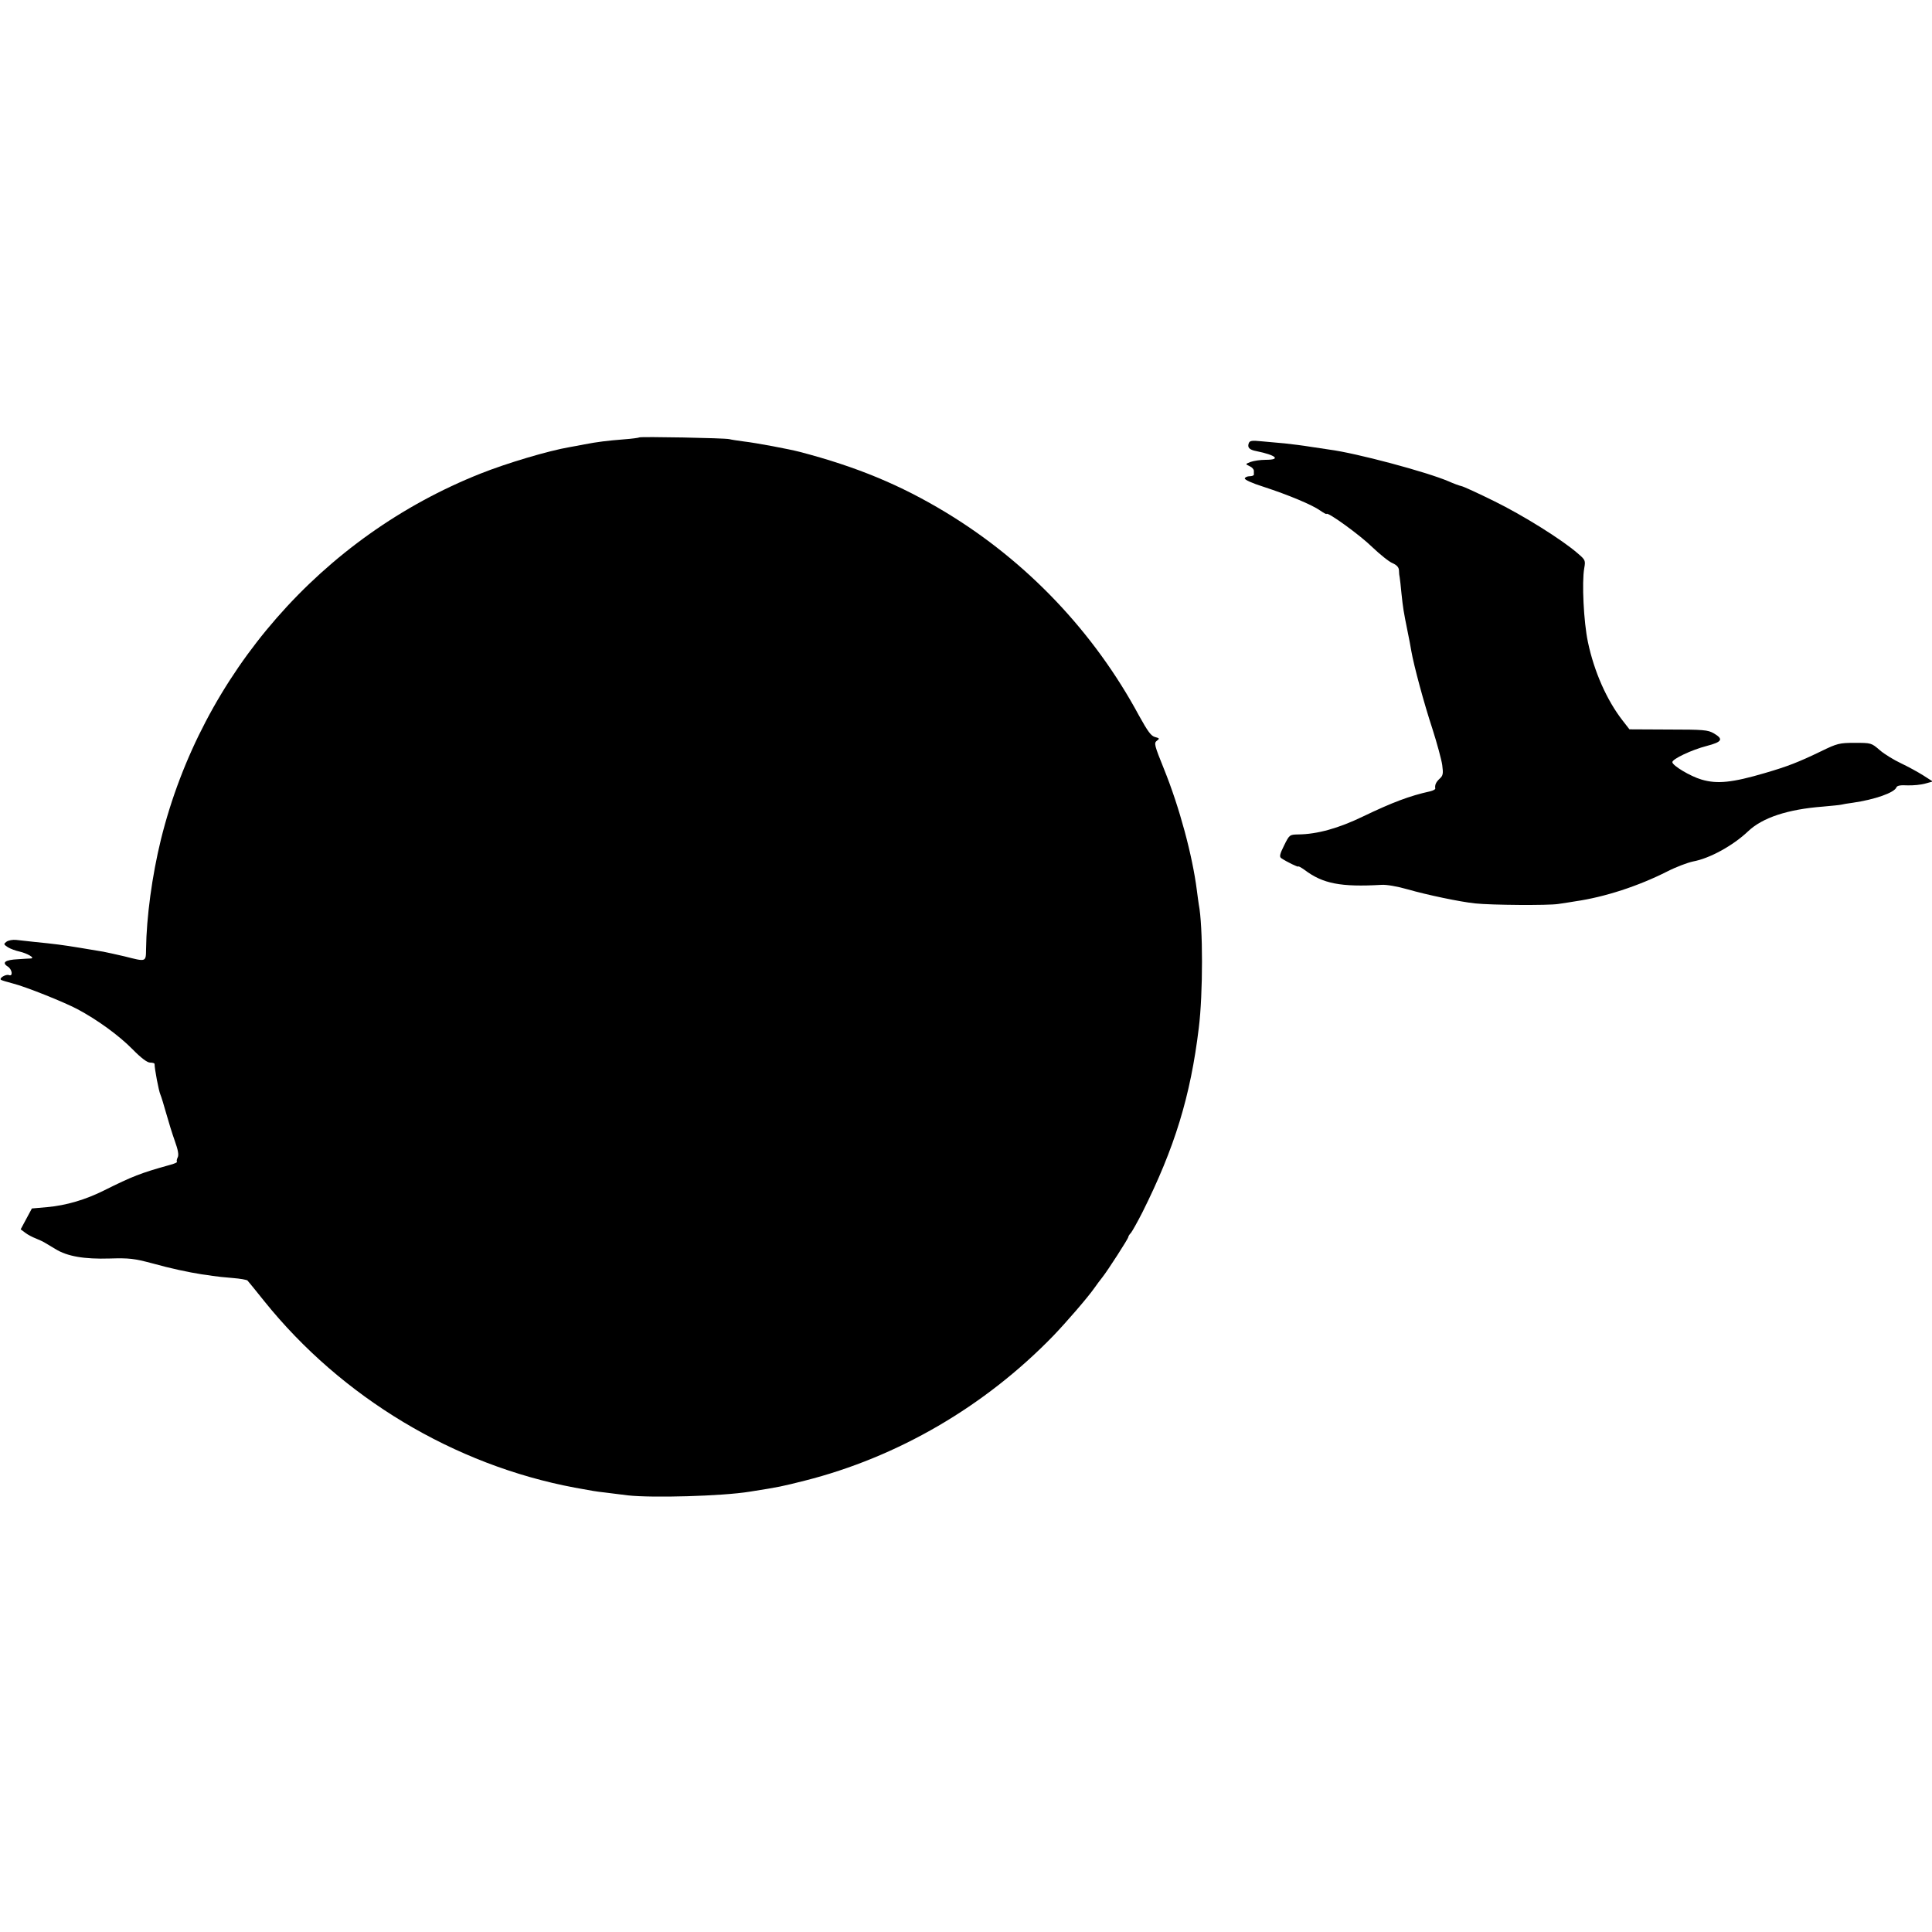
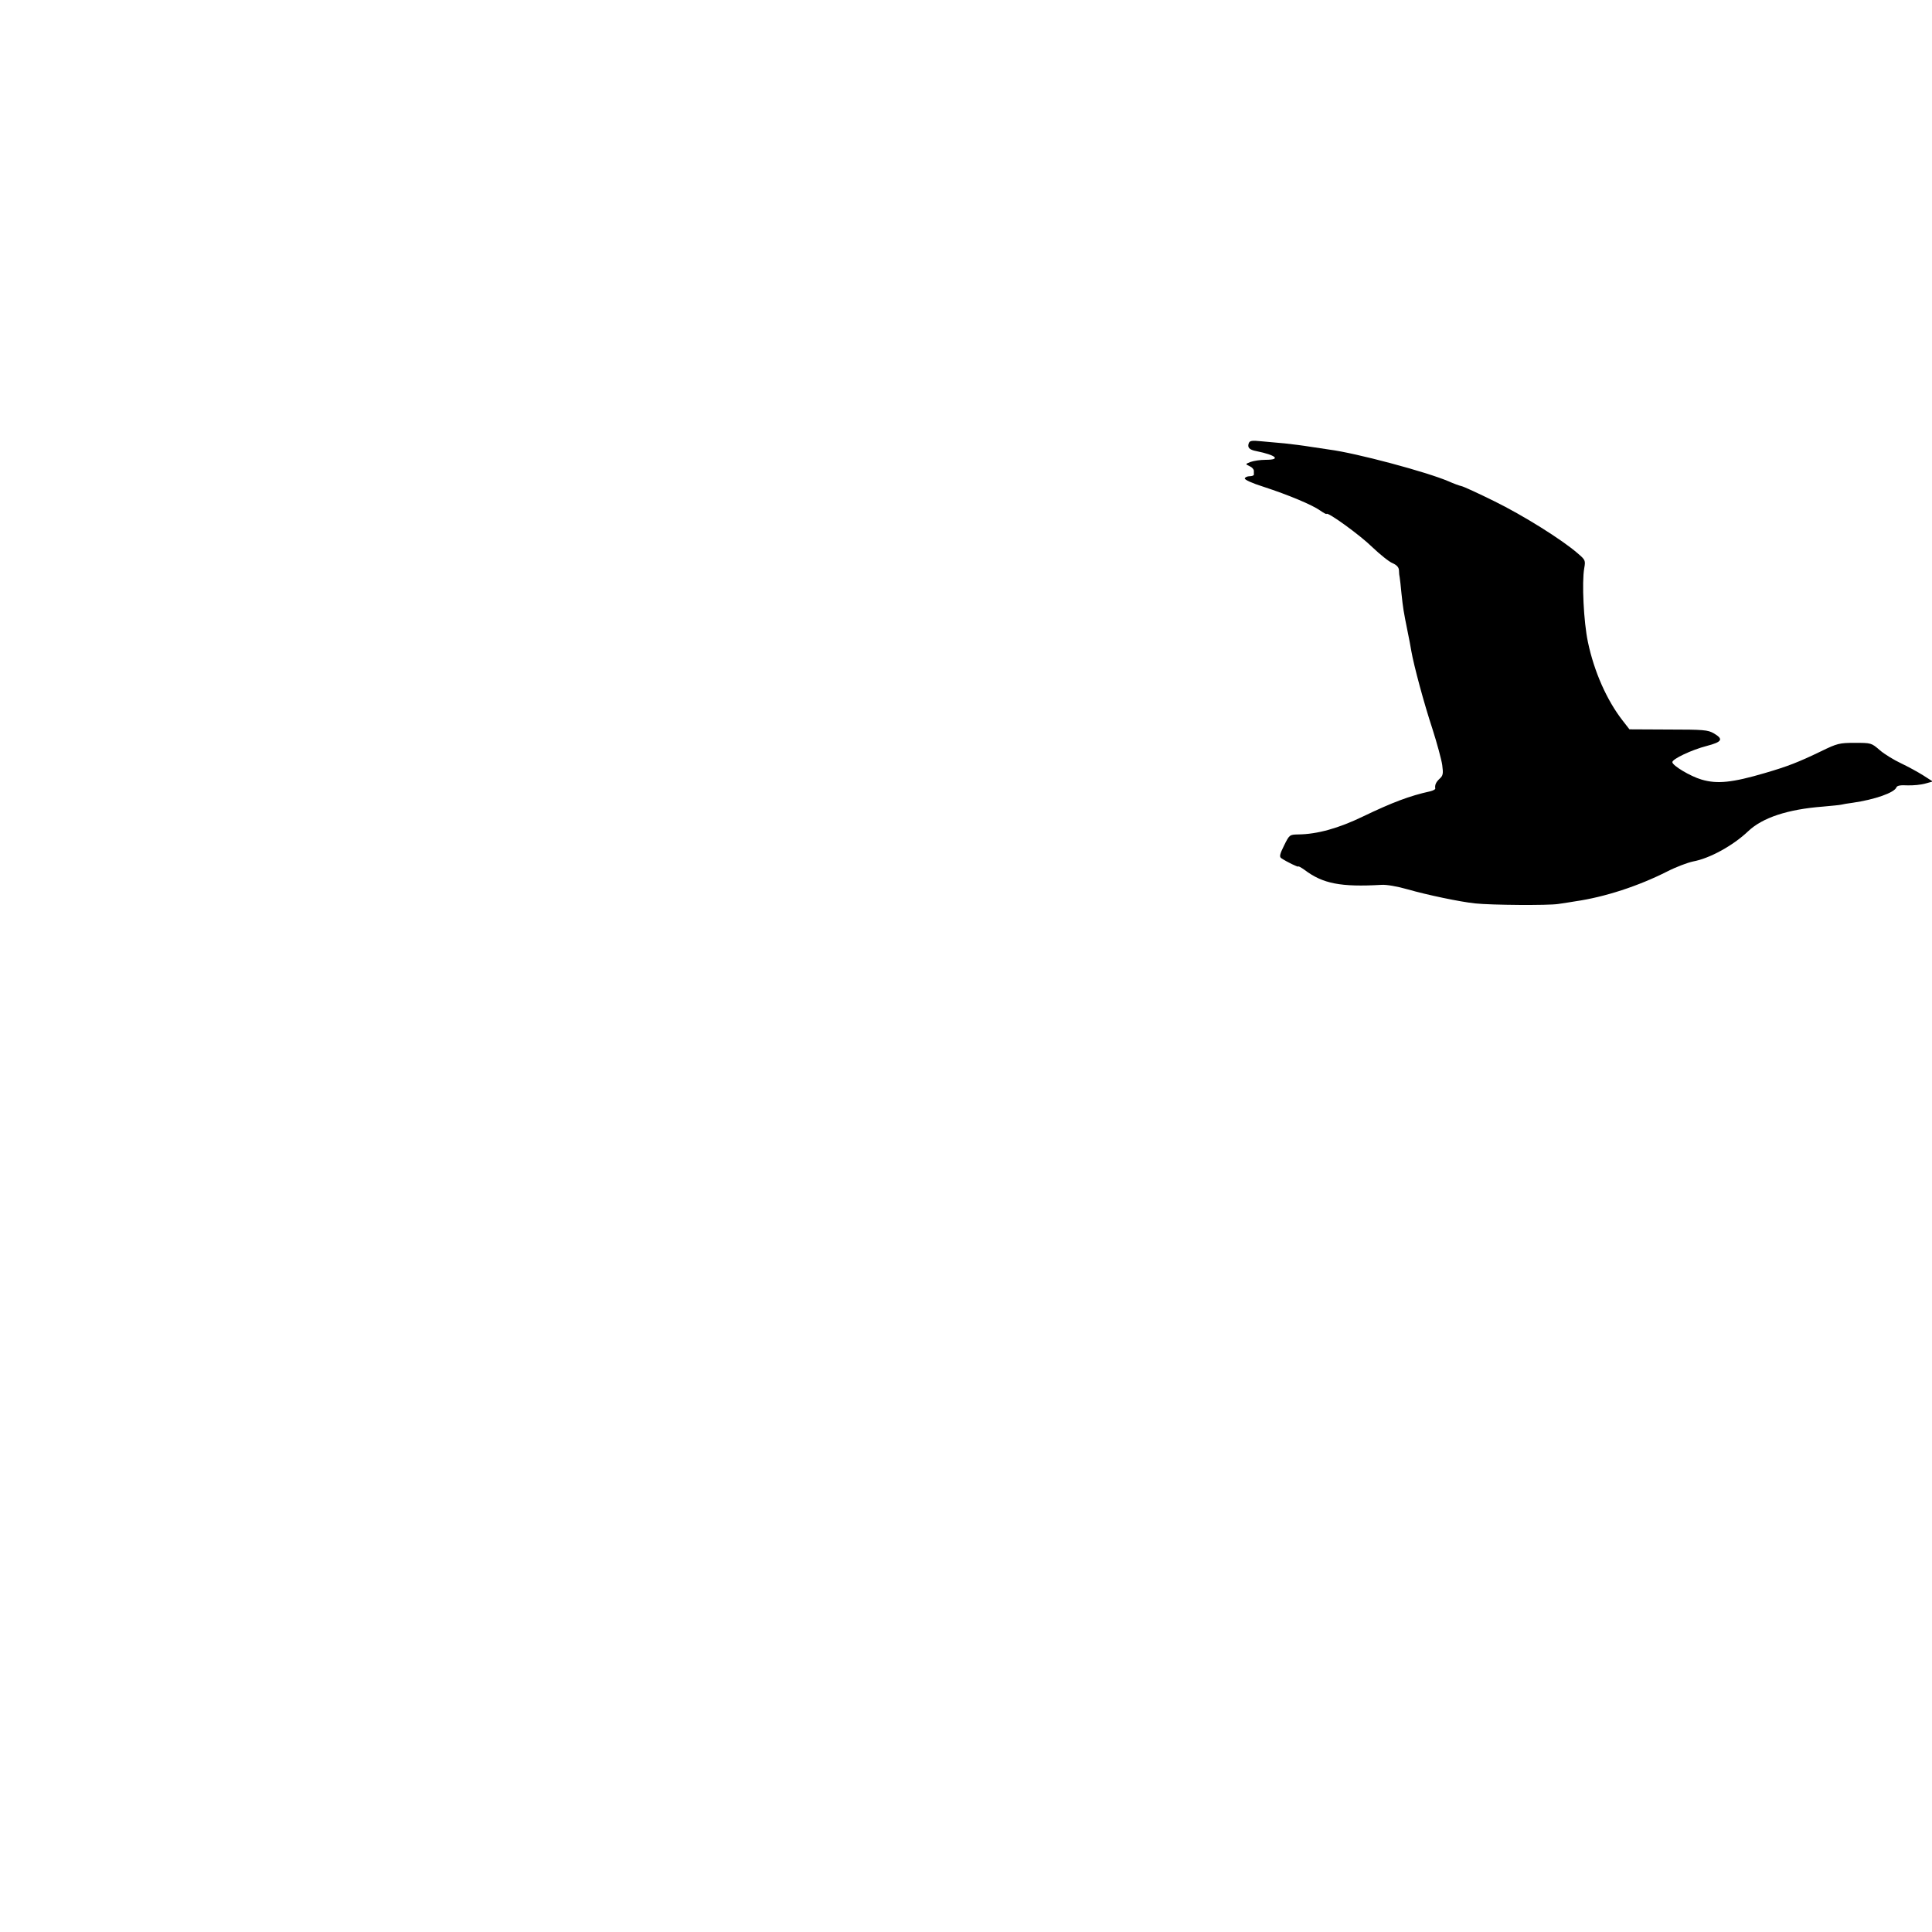
<svg xmlns="http://www.w3.org/2000/svg" version="1.0" width="1000pt" height="1000pt" viewBox="0 0 1000 1000" preserveAspectRatio="xMidYMid meet">
  <g transform="translate(0,1000) scale(0.1,-0.1)" fill="#000000" stroke="none">
-     <path d="M3309 7736 c-2 -2 -38 -7 -79 -10 -88 -7 -137 -13 -205 -26 -27 -5 -61 -12 -75 -14 -112 -19 -329 -84 -462 -137 -822 -326 -1443 -1037 -1655 -1894 -46 -187 -75 -403 -77 -567 -1 -68 2 -67 -112 -38 -44 10 -92 21 -109 24 -16 3 -70 12 -120 20 -91 15 -130 20 -240 31 -33 4 -74 8 -91 10 -18 2 -40 -2 -50 -9 -16 -12 -16 -14 7 -29 13 -8 40 -18 59 -22 40 -9 84 -34 60 -36 -8 0 -39 -2 -68 -4 -64 -3 -84 -17 -53 -37 24 -14 30 -54 7 -45 -16 6 -54 -17 -40 -25 5 -3 32 -11 59 -18 68 -17 267 -97 335 -133 102 -54 215 -136 285 -207 45 -46 77 -70 92 -70 13 0 23 -3 23 -7 0 -26 22 -141 30 -158 5 -11 18 -55 30 -97 12 -43 32 -108 45 -144 17 -47 21 -72 15 -84 -5 -10 -7 -20 -4 -23 3 -3 -14 -11 -38 -17 -148 -41 -194 -59 -338 -131 -98 -49 -197 -78 -295 -87 l-80 -7 -29 -54 -29 -54 24 -18 c13 -10 38 -23 54 -29 17 -7 37 -16 45 -21 8 -5 34 -20 57 -34 61 -38 149 -53 281 -49 101 3 126 0 220 -25 93 -26 187 -46 257 -57 11 -1 36 -5 55 -8 19 -3 66 -8 105 -11 38 -3 72 -9 76 -13 4 -4 43 -52 87 -107 400 -498 983 -848 1607 -965 92 -17 110 -20 155 -25 25 -3 79 -10 120 -15 126 -14 488 -4 630 19 159 25 165 27 285 57 482 122 932 384 1287 750 68 71 178 198 213 248 11 16 29 40 41 55 27 34 134 200 134 208 0 4 6 14 14 22 7 9 34 57 59 106 167 334 249 600 292 955 22 177 22 525 0 638 -2 11 -6 43 -10 73 -23 181 -90 430 -170 628 -50 124 -53 135 -37 147 15 11 14 13 -9 19 -21 5 -38 29 -83 110 -233 433 -580 798 -999 1052 -236 143 -463 237 -757 314 -53 14 -228 47 -290 54 -30 4 -64 9 -75 12 -24 6 -461 14 -466 9z" />
    <path d="M6464 7707 c-9 -23 2 -35 39 -42 103 -21 129 -45 48 -45 -27 0 -62 -5 -78 -11 -28 -11 -28 -11 -5 -22 12 -5 22 -16 22 -24 0 -7 0 -16 0 -20 0 -4 -10 -8 -22 -8 -12 0 -23 -5 -25 -11 -2 -7 38 -25 98 -44 126 -41 251 -93 293 -123 17 -12 32 -20 32 -17 4 13 174 -110 237 -172 40 -38 87 -76 105 -83 22 -10 32 -21 33 -37 0 -13 2 -30 4 -38 1 -8 6 -45 9 -82 8 -76 11 -94 31 -193 8 -38 17 -86 20 -105 13 -75 66 -272 109 -402 24 -75 47 -160 51 -188 6 -45 4 -55 -14 -71 -19 -18 -25 -32 -22 -51 0 -4 -11 -10 -27 -14 -105 -23 -195 -57 -347 -130 -126 -61 -237 -92 -335 -93 -45 -1 -46 -1 -74 -58 -22 -44 -25 -58 -14 -65 28 -19 88 -48 88 -43 0 3 15 -5 33 -18 94 -71 187 -89 397 -77 26 2 83 -8 135 -23 101 -29 273 -65 350 -73 84 -9 378 -11 430 -3 33 5 74 11 90 14 151 22 324 78 476 155 45 23 104 45 132 51 87 16 207 82 286 157 74 70 204 113 386 127 44 4 87 8 95 10 8 2 35 7 60 10 112 16 216 52 226 80 4 9 21 12 57 10 29 -1 70 3 91 9 l40 11 -50 32 c-27 17 -78 45 -114 62 -36 17 -86 47 -110 68 -44 38 -45 38 -130 38 -79 0 -91 -3 -173 -43 -120 -58 -175 -79 -291 -113 -170 -50 -248 -58 -329 -34 -58 17 -150 72 -151 90 -1 16 100 64 178 84 80 21 88 35 37 65 -31 18 -53 20 -236 20 l-201 1 -35 45 c-82 105 -148 254 -180 407 -22 104 -32 309 -19 382 7 40 6 43 -34 77 -80 70 -283 197 -432 270 -83 41 -159 76 -170 78 -10 2 -40 13 -67 25 -112 48 -477 146 -617 164 -19 3 -64 10 -100 15 -36 6 -94 13 -130 17 -36 3 -91 8 -122 11 -47 5 -59 3 -64 -9z" />
  </g>
</svg>